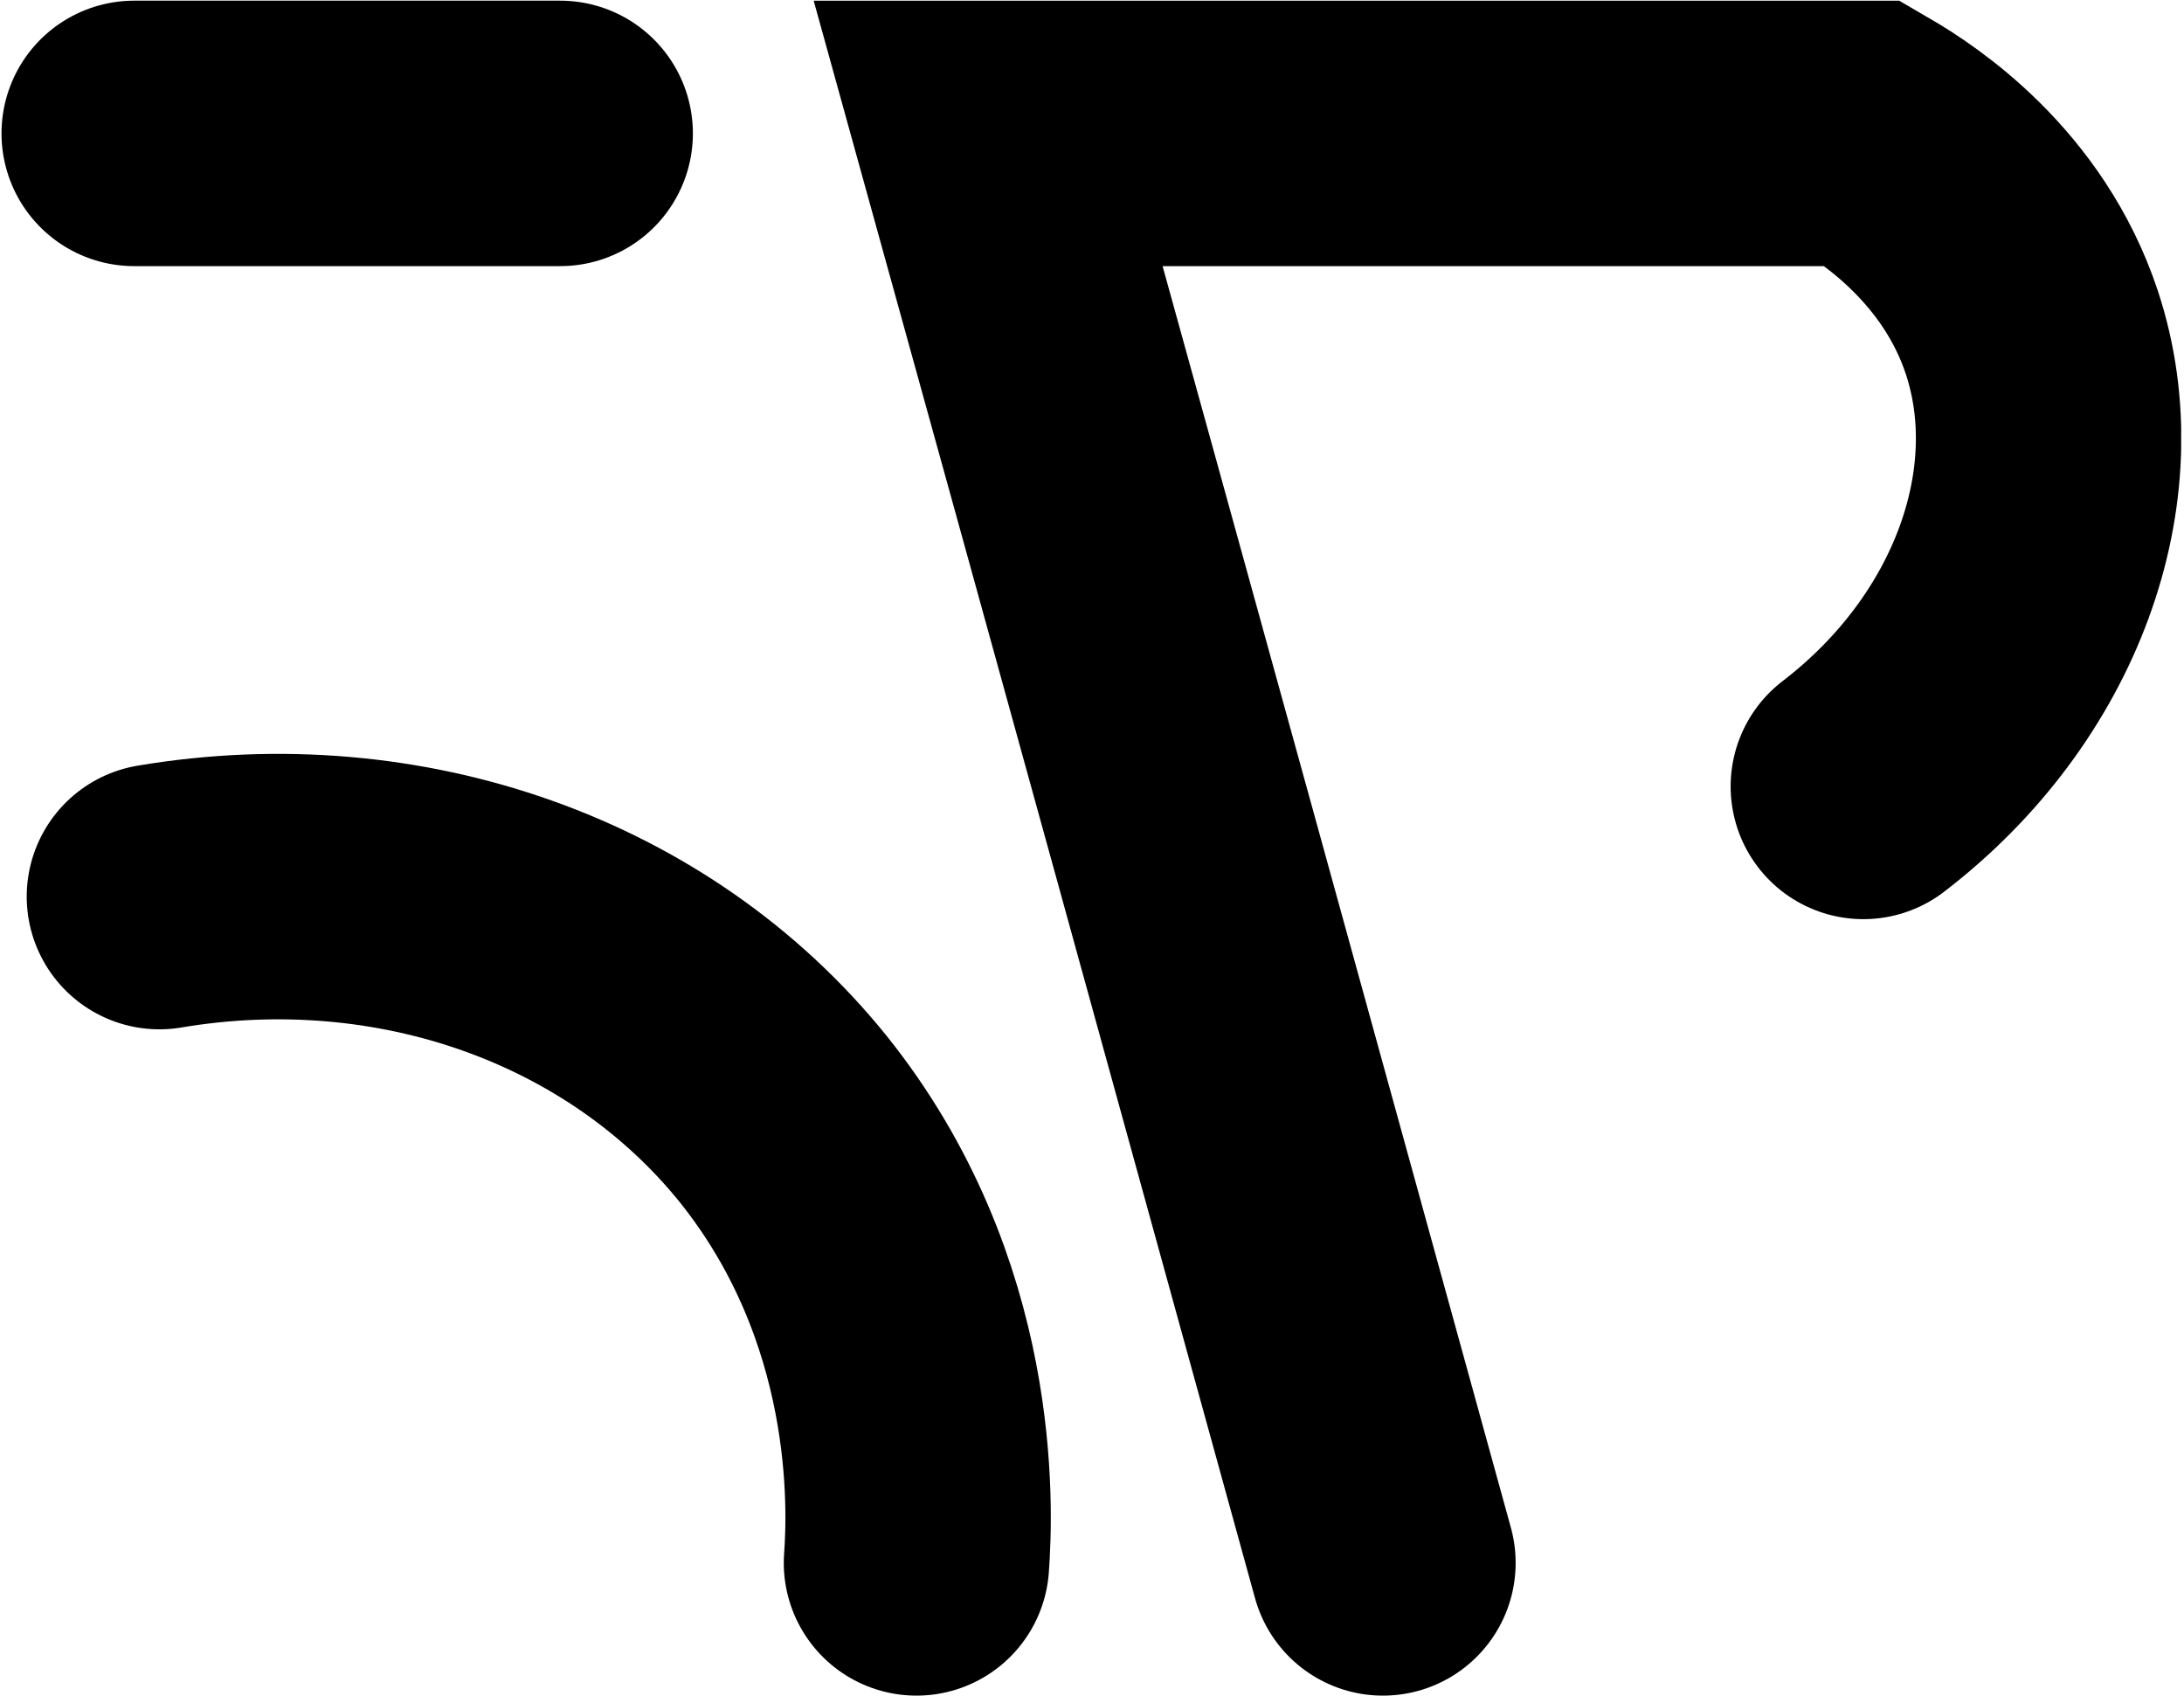
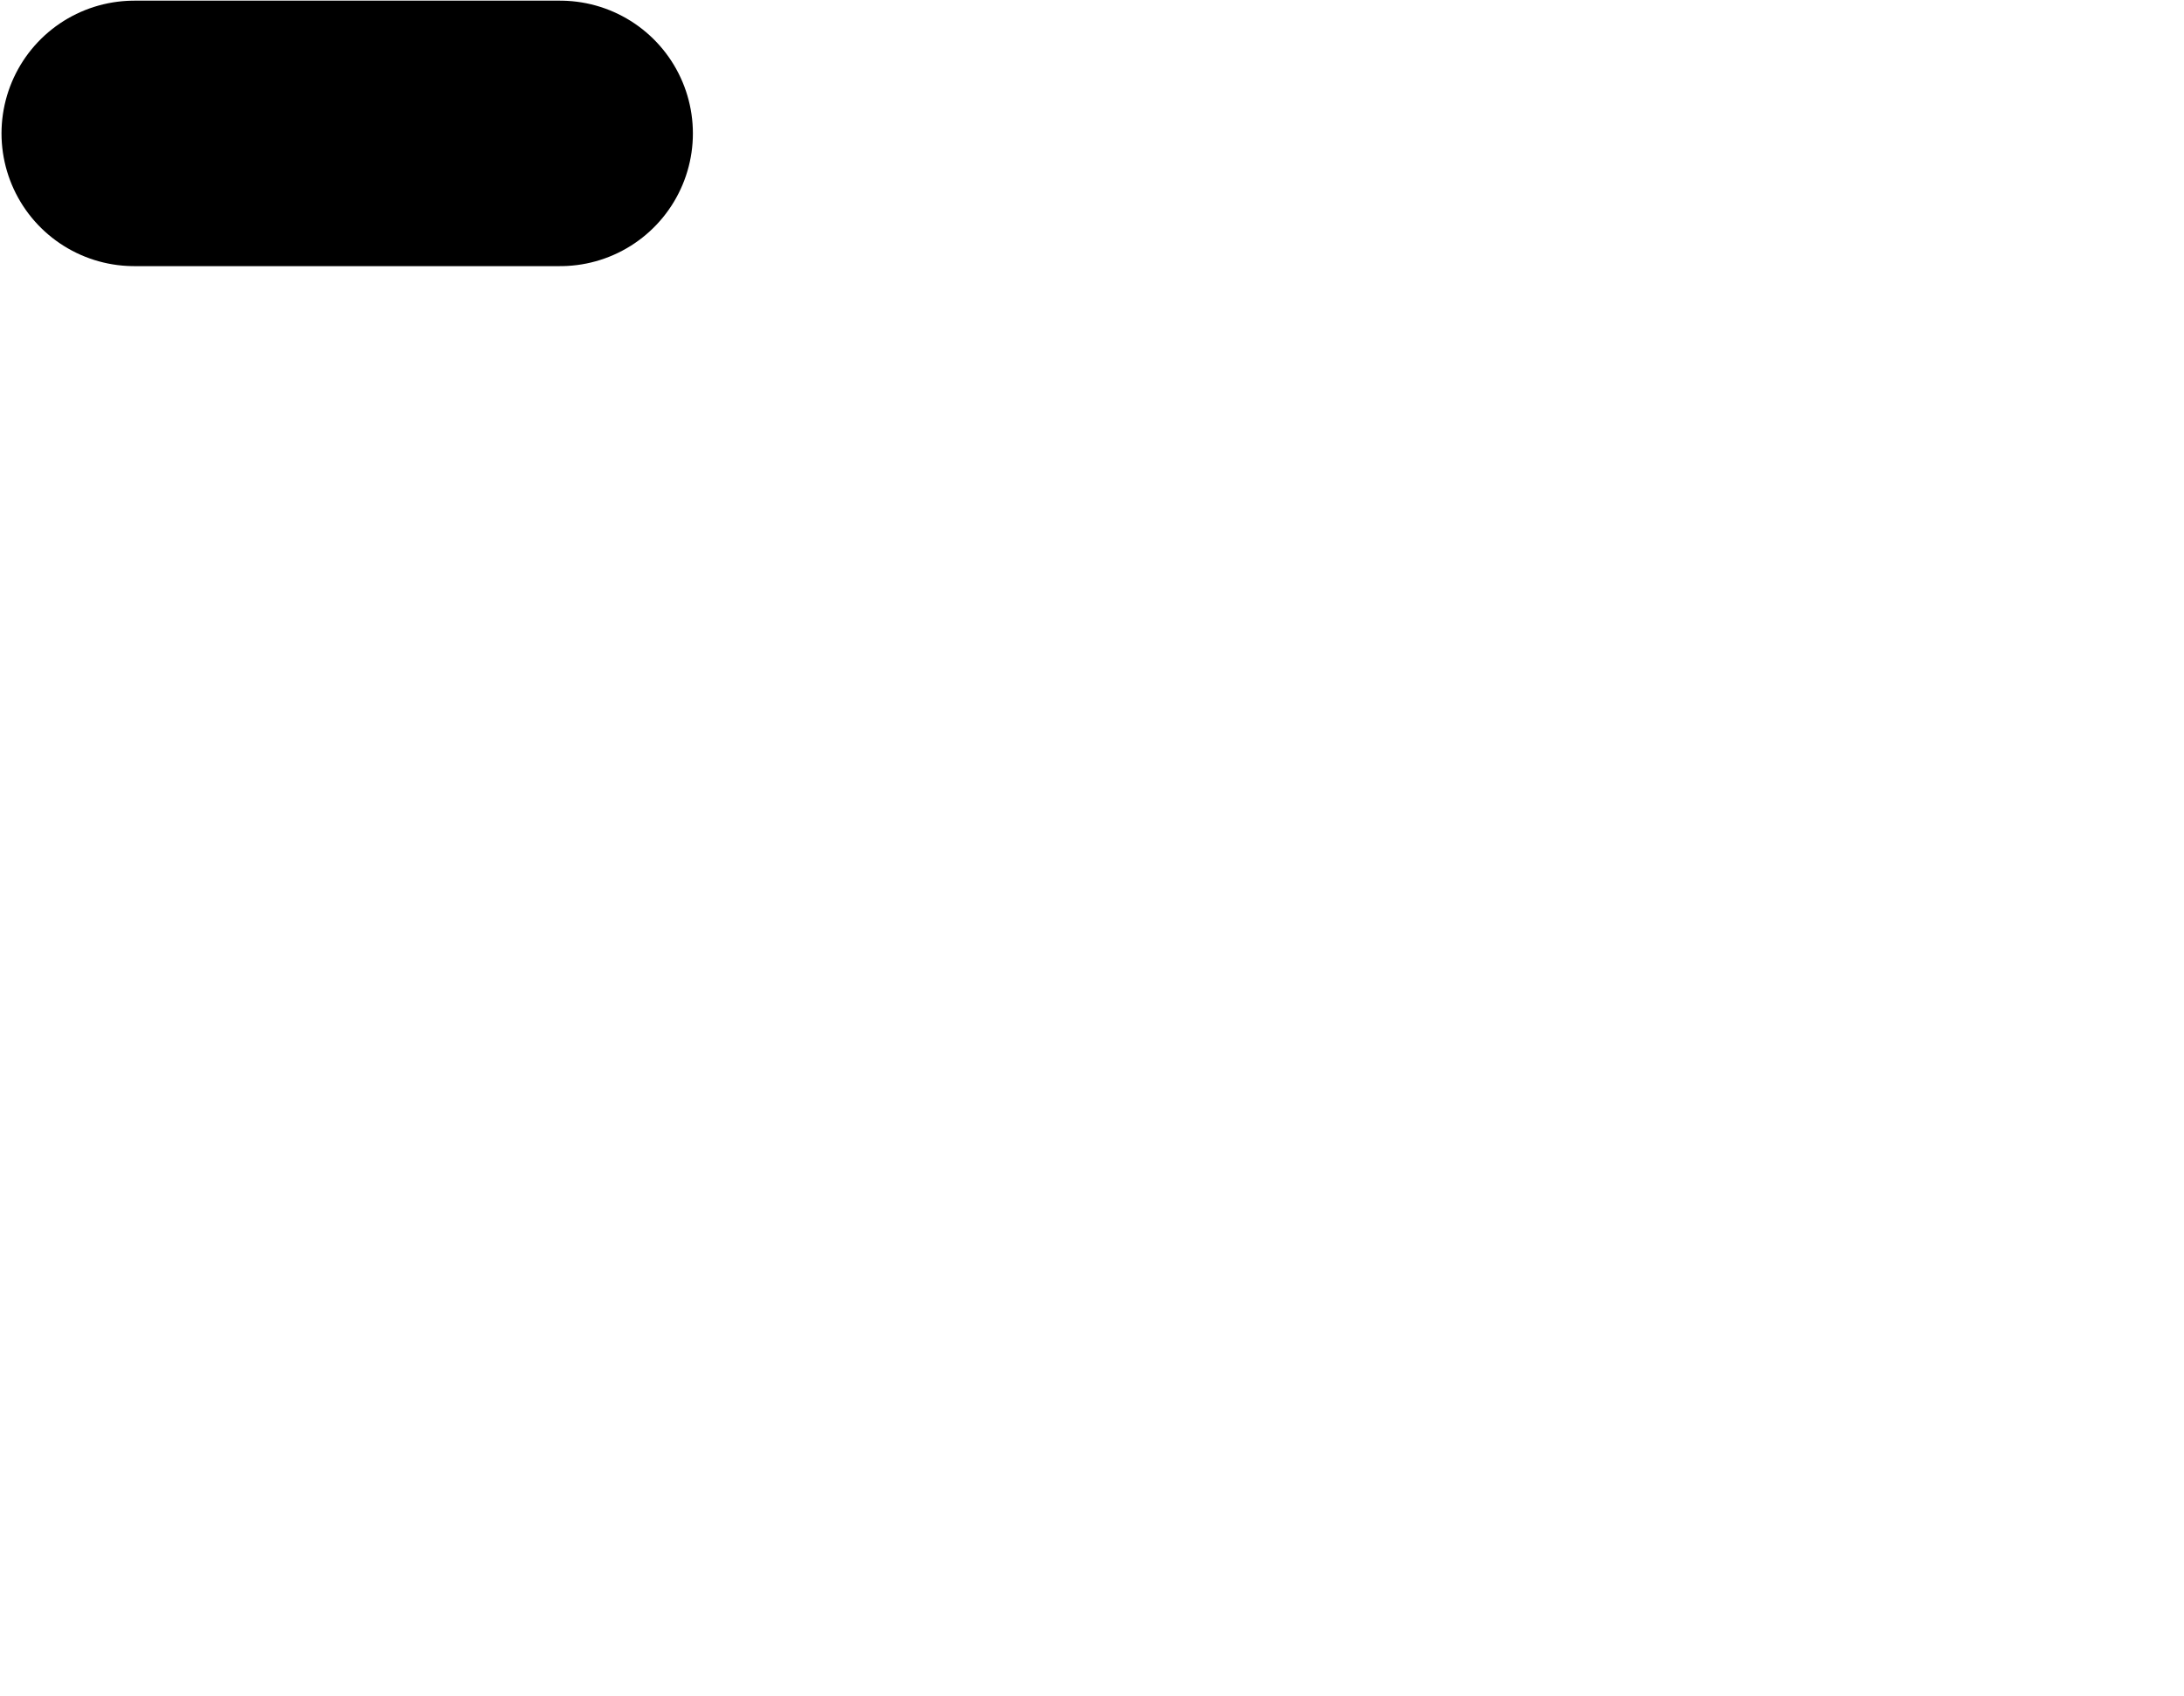
<svg xmlns="http://www.w3.org/2000/svg" width="501" height="389" viewBox="0 0 501 389" fill="none">
  <g clip-path="url(#clip0_3255_288)">
-     <path d="M317.242 358.449C287.105 249.164 256.968 139.88 226.679 30.595H427.44C435.811 35.466 457.272 49.621 466.1 76.257C477.668 111.265 462.6 153.426 427.44 180.367" stroke="black" stroke-width="60.883" stroke-miterlimit="10" stroke-linecap="round" />
-     <path d="M36.569 205.633C91.668 196.349 146.614 215.679 179.643 256.623C212.977 298.175 211.15 345.816 210.237 358.449" stroke="black" stroke-width="60.883" stroke-miterlimit="10" stroke-linecap="round" />
    <path d="M30.787 30.595H128.504" stroke="black" stroke-width="60.883" stroke-miterlimit="10" stroke-linecap="round" />
  </g>
  <defs>
    <clipPath id="clip0_3255_288">
      <rect width="500" height="388.737" fill="white" transform="translate(0.348 0.154)" />
    </clipPath>
  </defs>
</svg>